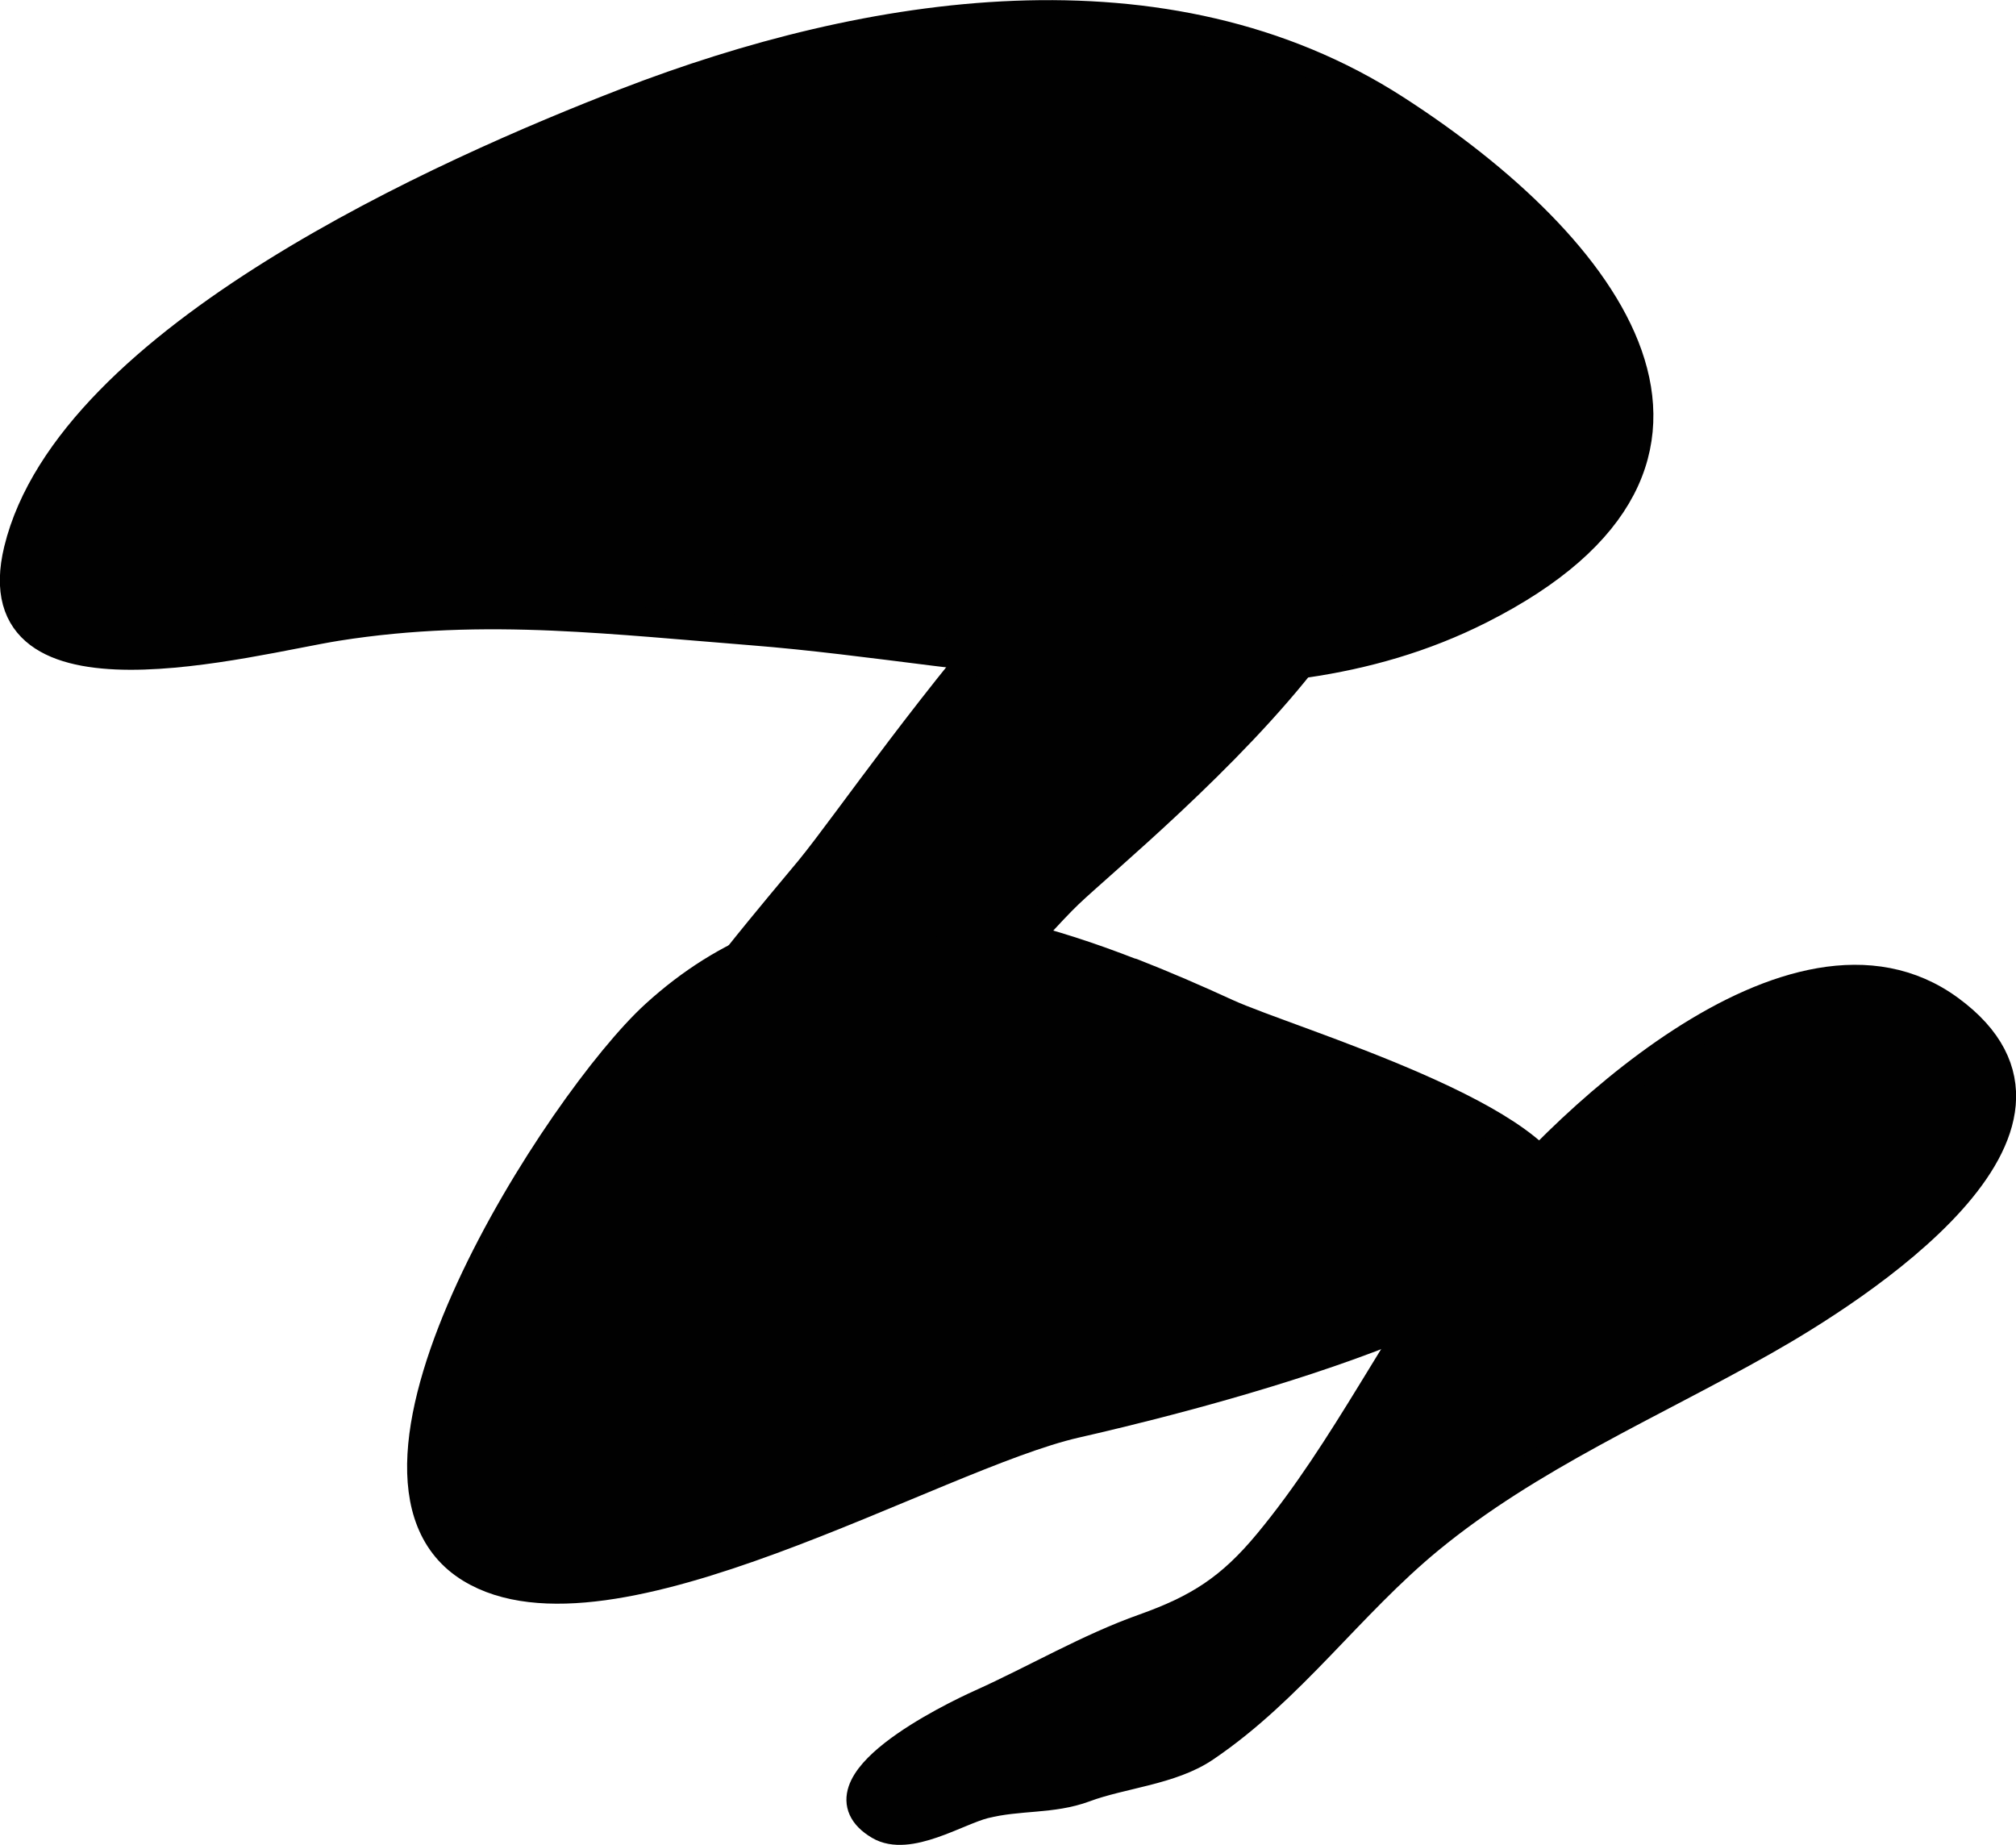
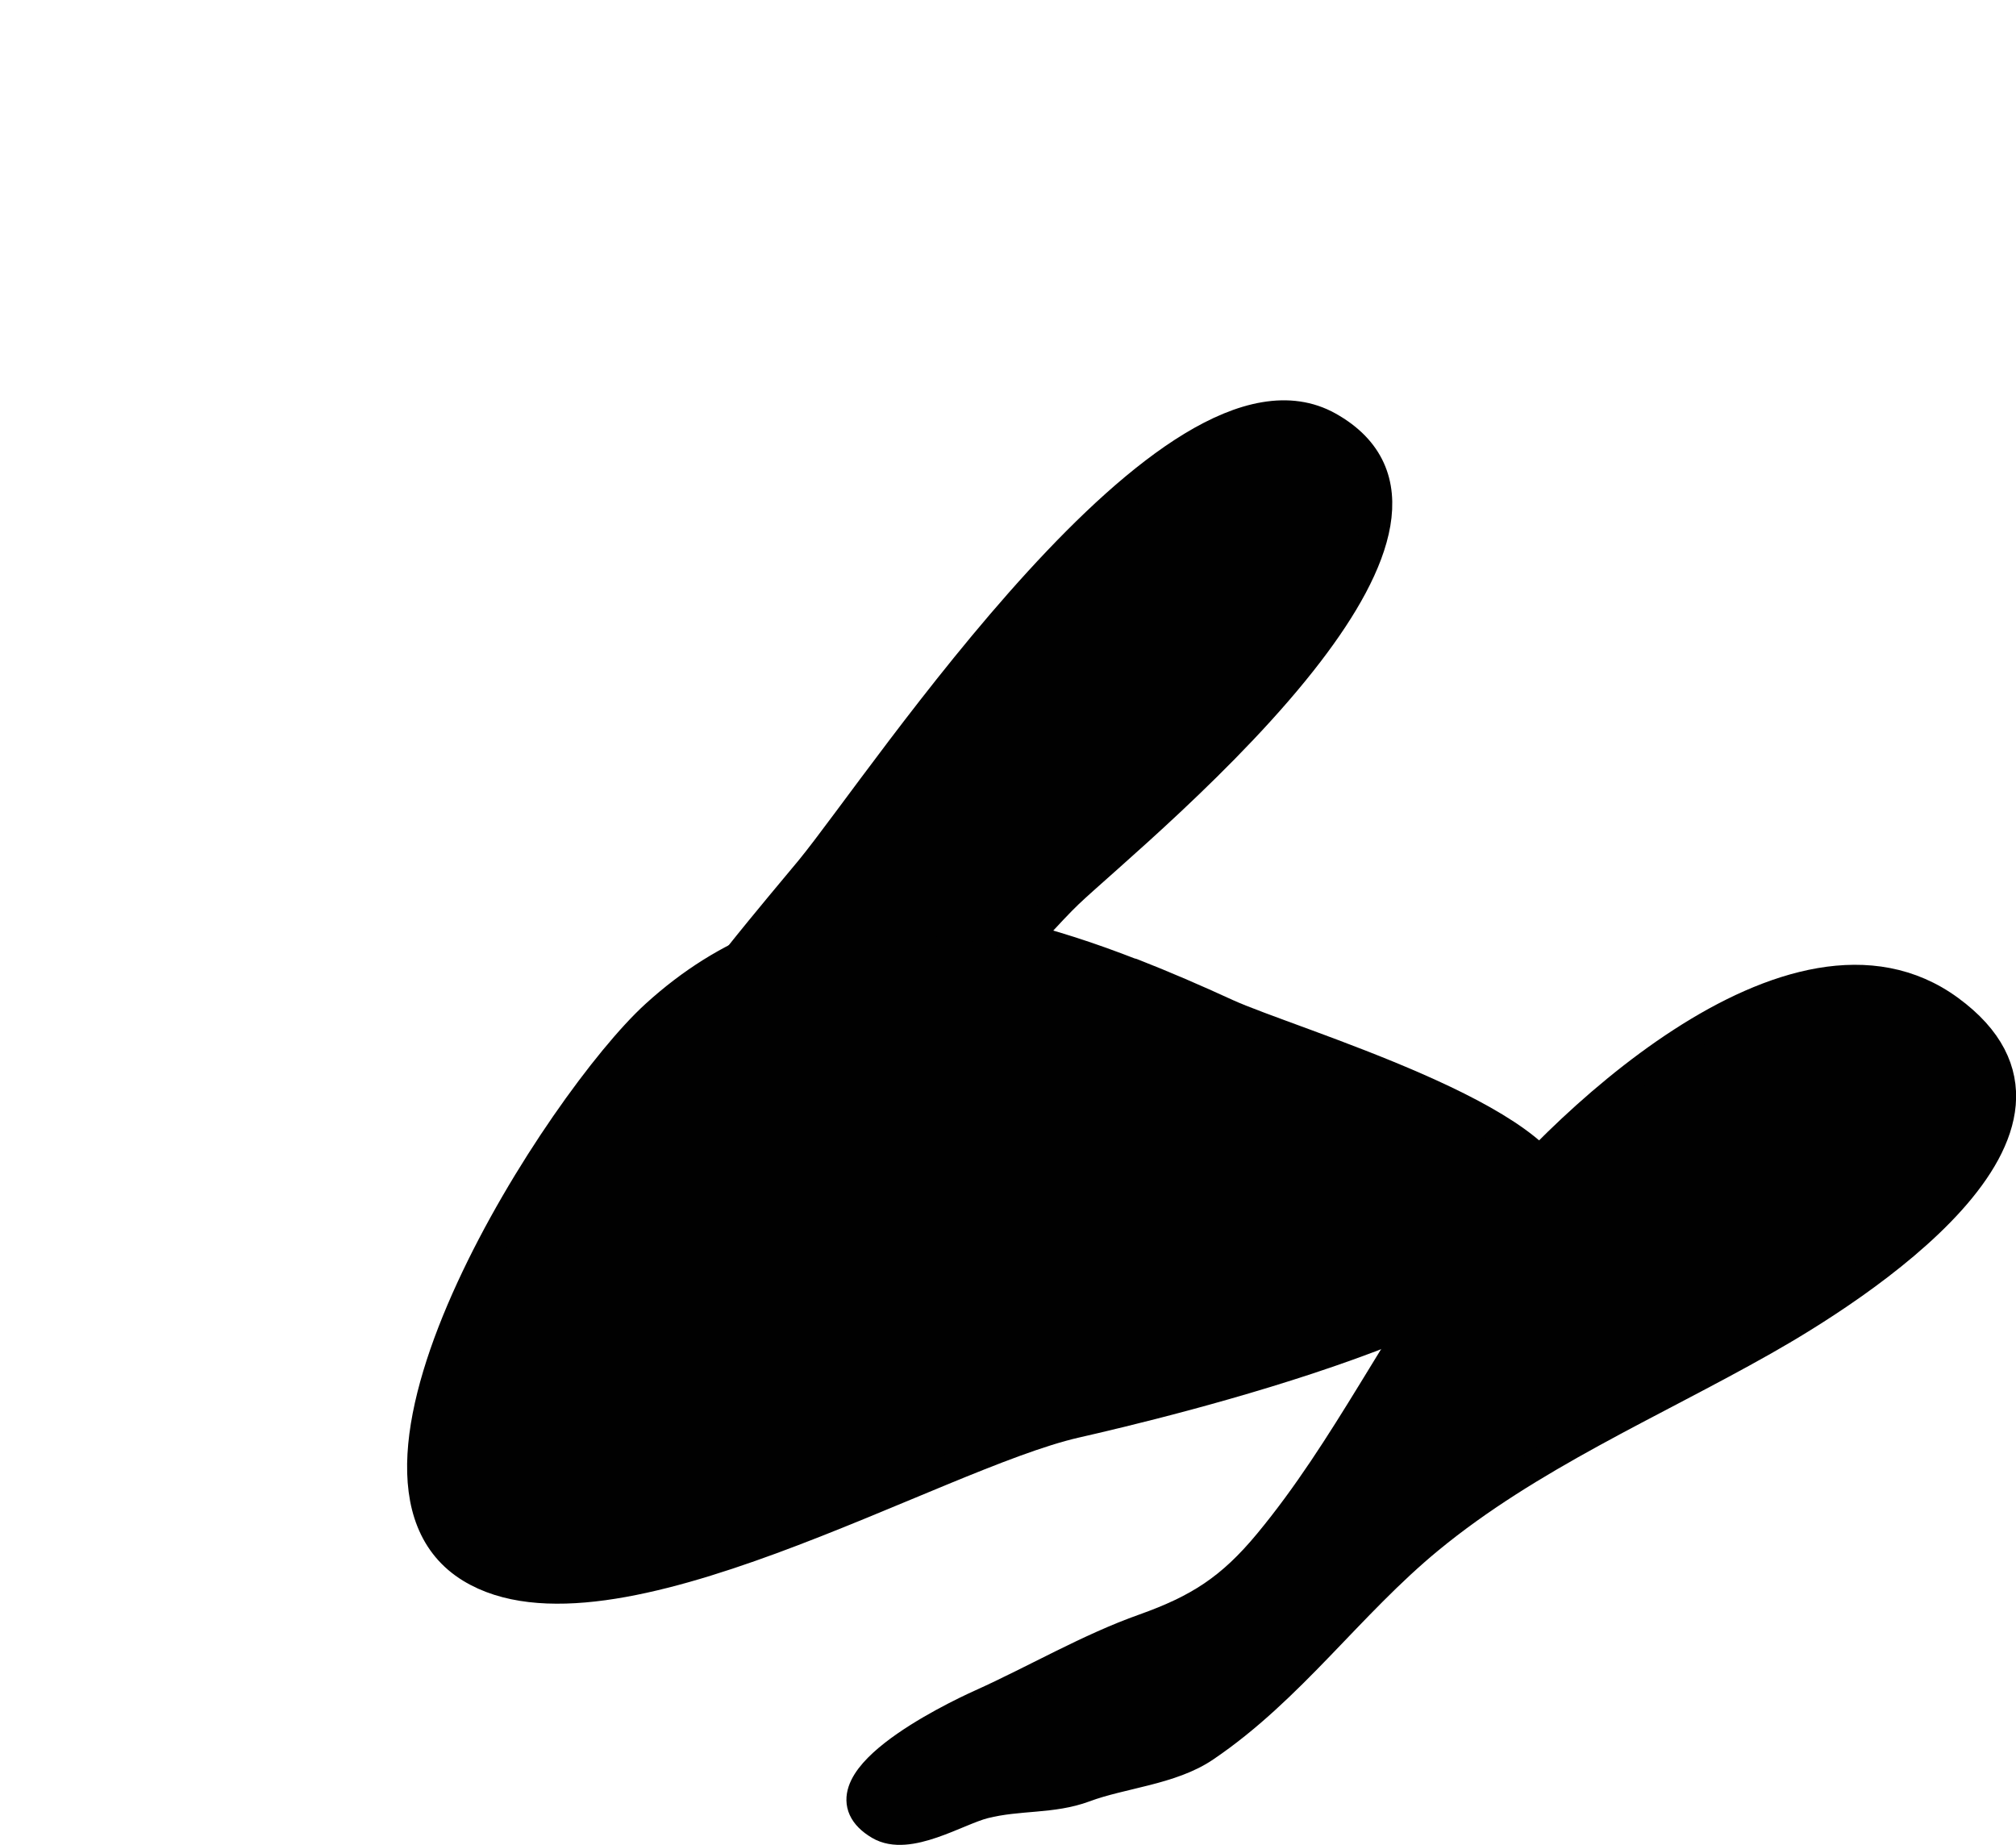
<svg xmlns="http://www.w3.org/2000/svg" version="1.1" width="3.689mm" height="3.376mm" viewBox="0 0 10.457 9.569">
  <defs>
    <style type="text/css">
      .b {
        fill: #010101;
        stroke: #010101;
        stroke-linecap: round;
        stroke-linejoin: round;
        stroke-width: .15px;
      }
    </style>
  </defs>
-   <path class="b" d="M2.871,3.196c-.37-.016-.738-.008-1.123,.053-.452,.072-1.861,.46-1.653-.397C.362,1.755,2.32,.889,3.25,.53c1.251-.483,2.795-.733,3.989,.037,1.103,.711,1.966,1.824,.437,2.595-1.163,.587-2.545,.207-3.775,.11-.353-.028-.692-.061-1.03-.076Z" />
  <path class="b" d="M6.792,3.384c.354-.463,.535-.93,.099-1.174-.809-.452-2.308,1.833-2.689,2.298-.282,.343-1.77,2.048-.995,2.162,.578,.085,1.965-1.679,2.336-2.034,.173-.165,.832-.706,1.249-1.252Z" />
  <path class="b" d="M5.871,5.046c-.841-.328-1.717-.472-2.473,.217-.489,.446-1.747,2.389-.957,2.872,.716,.438,2.4-.584,3.14-.752,.435-.099,2.512-.591,2.509-1.16-.002-.415-1.399-.818-1.727-.968-.161-.074-.325-.145-.491-.21Z" />
-   <path class="b" d="M7.634,6.424c-.38,.507-.65,1.089-1.055,1.578-.196,.237-.364,.343-.644,.443-.286,.101-.569,.267-.847,.392-.149,.067-.881,.421-.527,.631,.15,.089,.403-.074,.544-.11,.183-.046,.351-.022,.521-.085,.192-.072,.449-.089,.625-.209,.445-.301,.749-.74,1.162-1.08,.521-.429,1.152-.698,1.735-1.028,.469-.265,1.802-1.107,.964-1.72-.809-.592-2.07,.643-2.478,1.188Z" />
+   <path class="b" d="M7.634,6.424c-.38,.507-.65,1.089-1.055,1.578-.196,.237-.364,.343-.644,.443-.286,.101-.569,.267-.847,.392-.149,.067-.881,.421-.527,.631,.15,.089,.403-.074,.544-.11,.183-.046,.351-.022,.521-.085,.192-.072,.449-.089,.625-.209,.445-.301,.749-.74,1.162-1.08,.521-.429,1.152-.698,1.735-1.028,.469-.265,1.802-1.107,.964-1.72-.809-.592-2.07,.643-2.478,1.188" />
</svg>